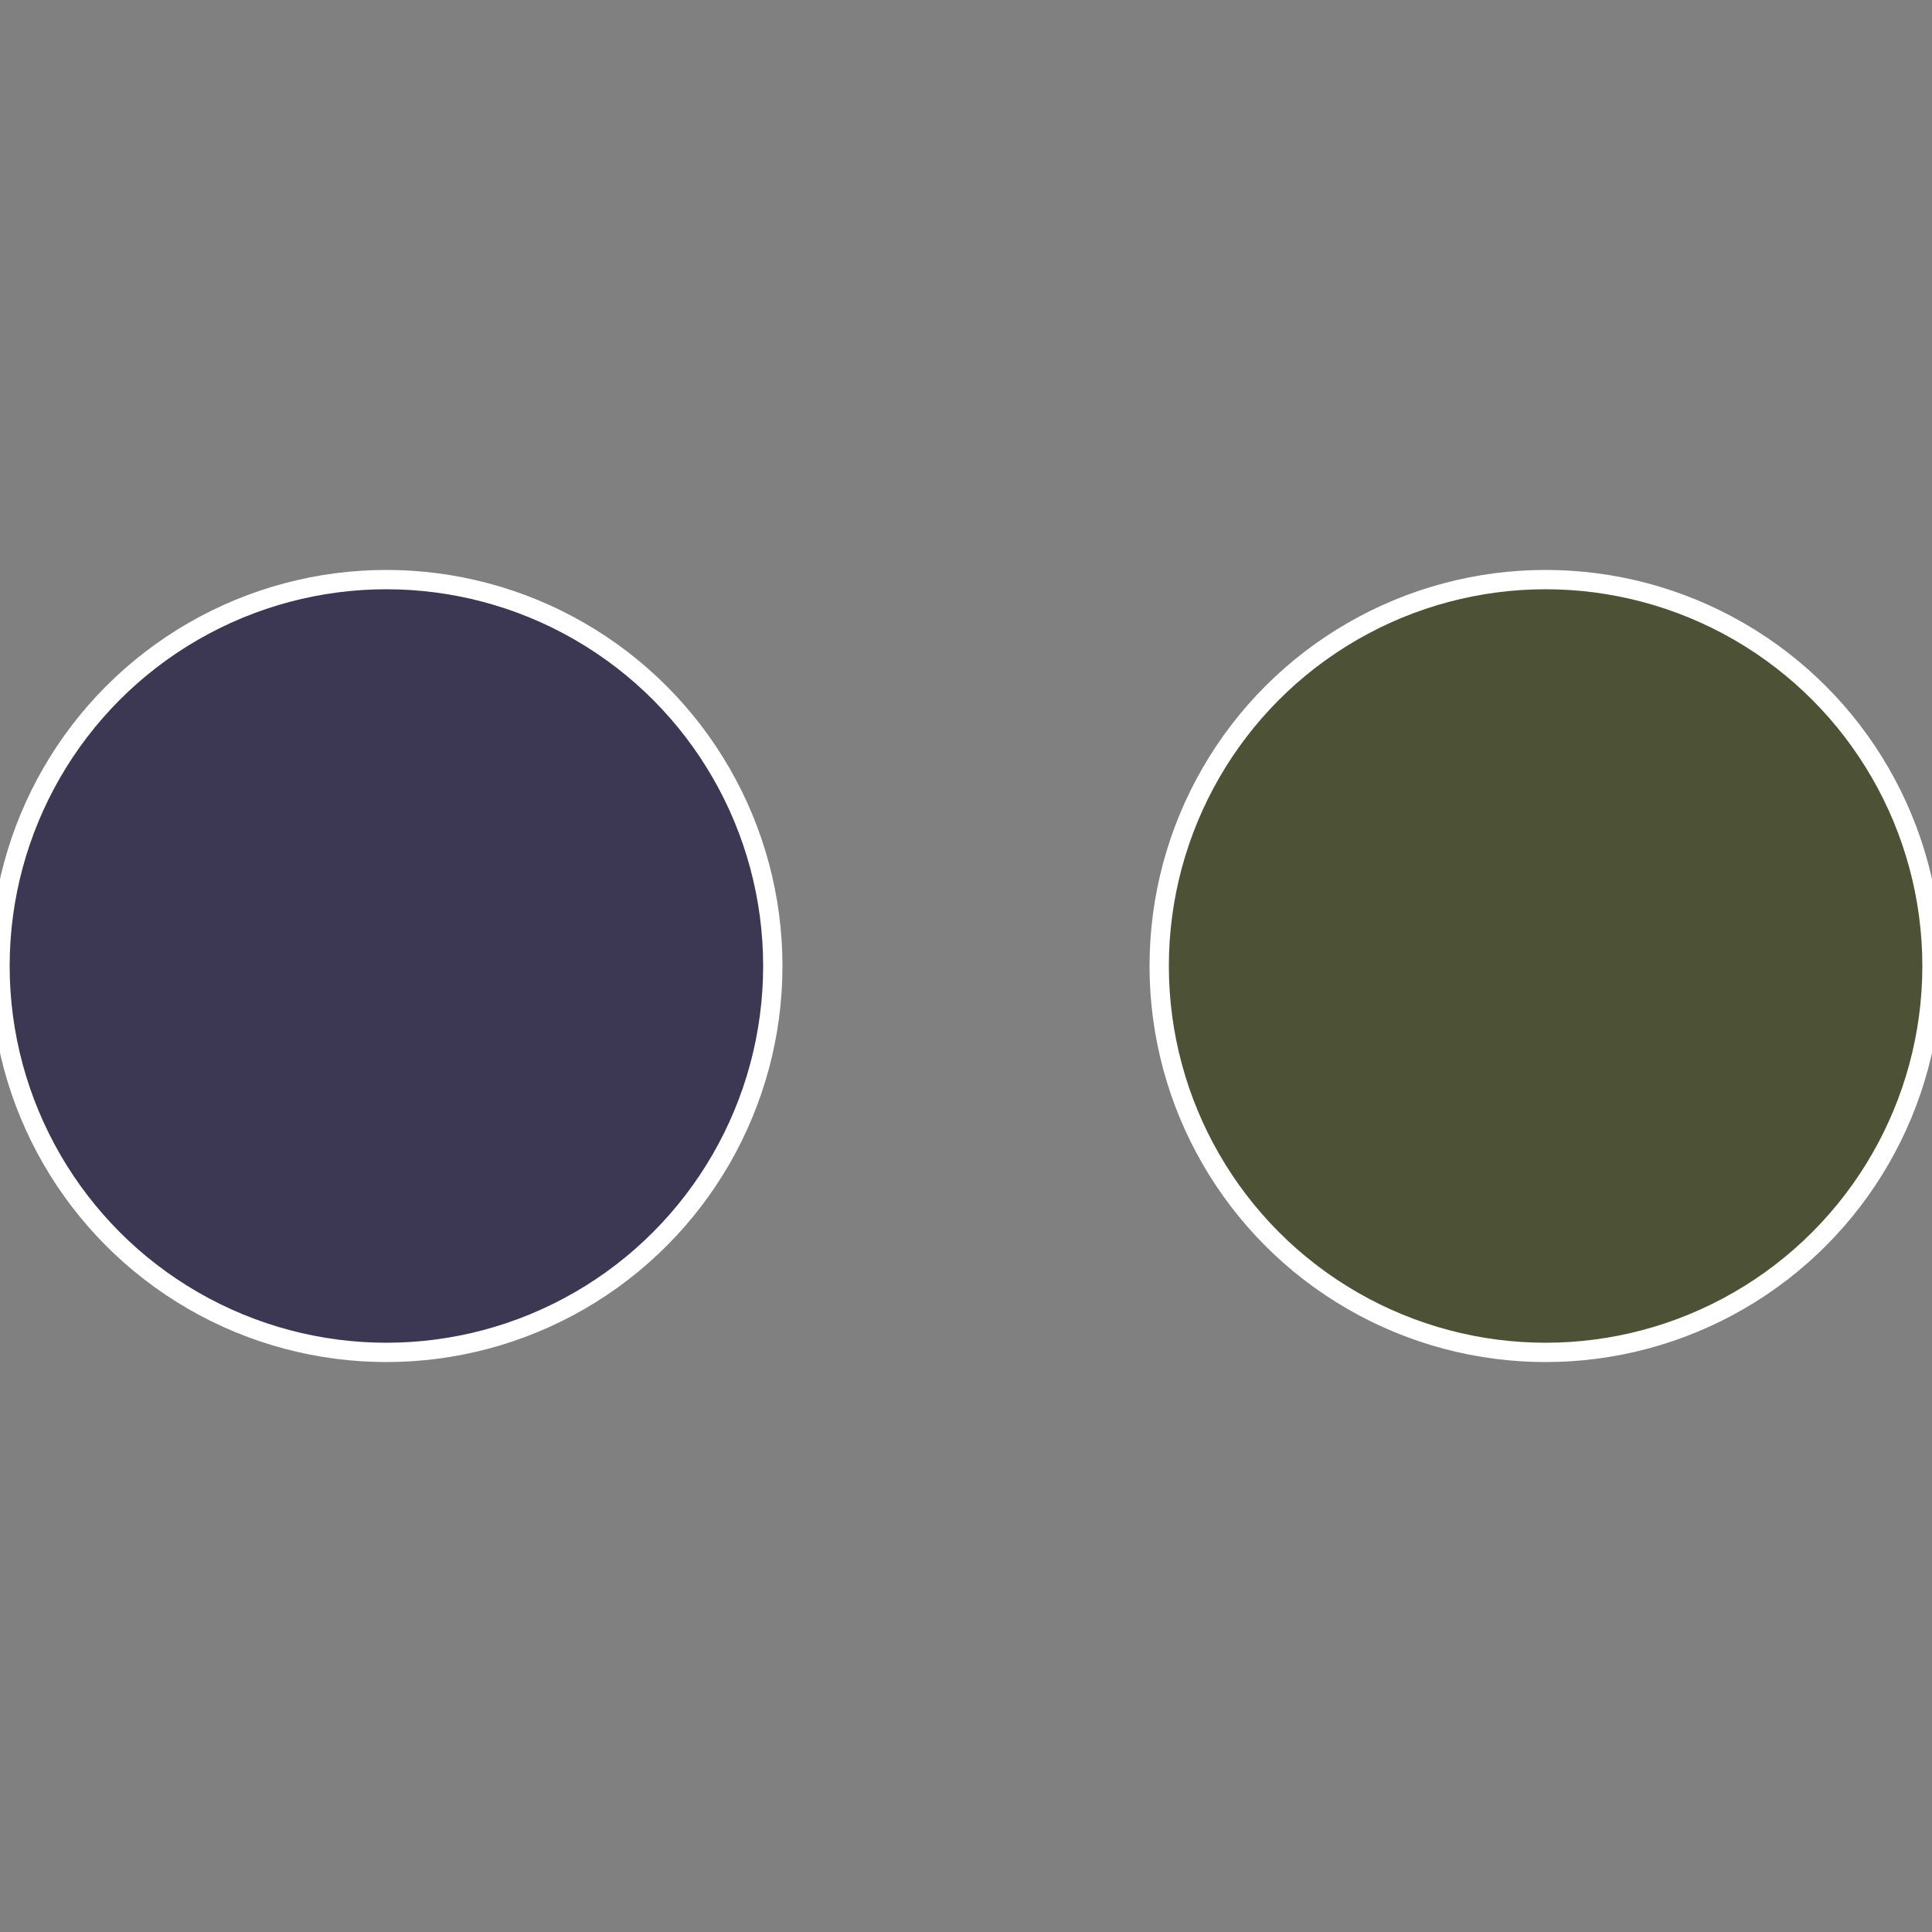
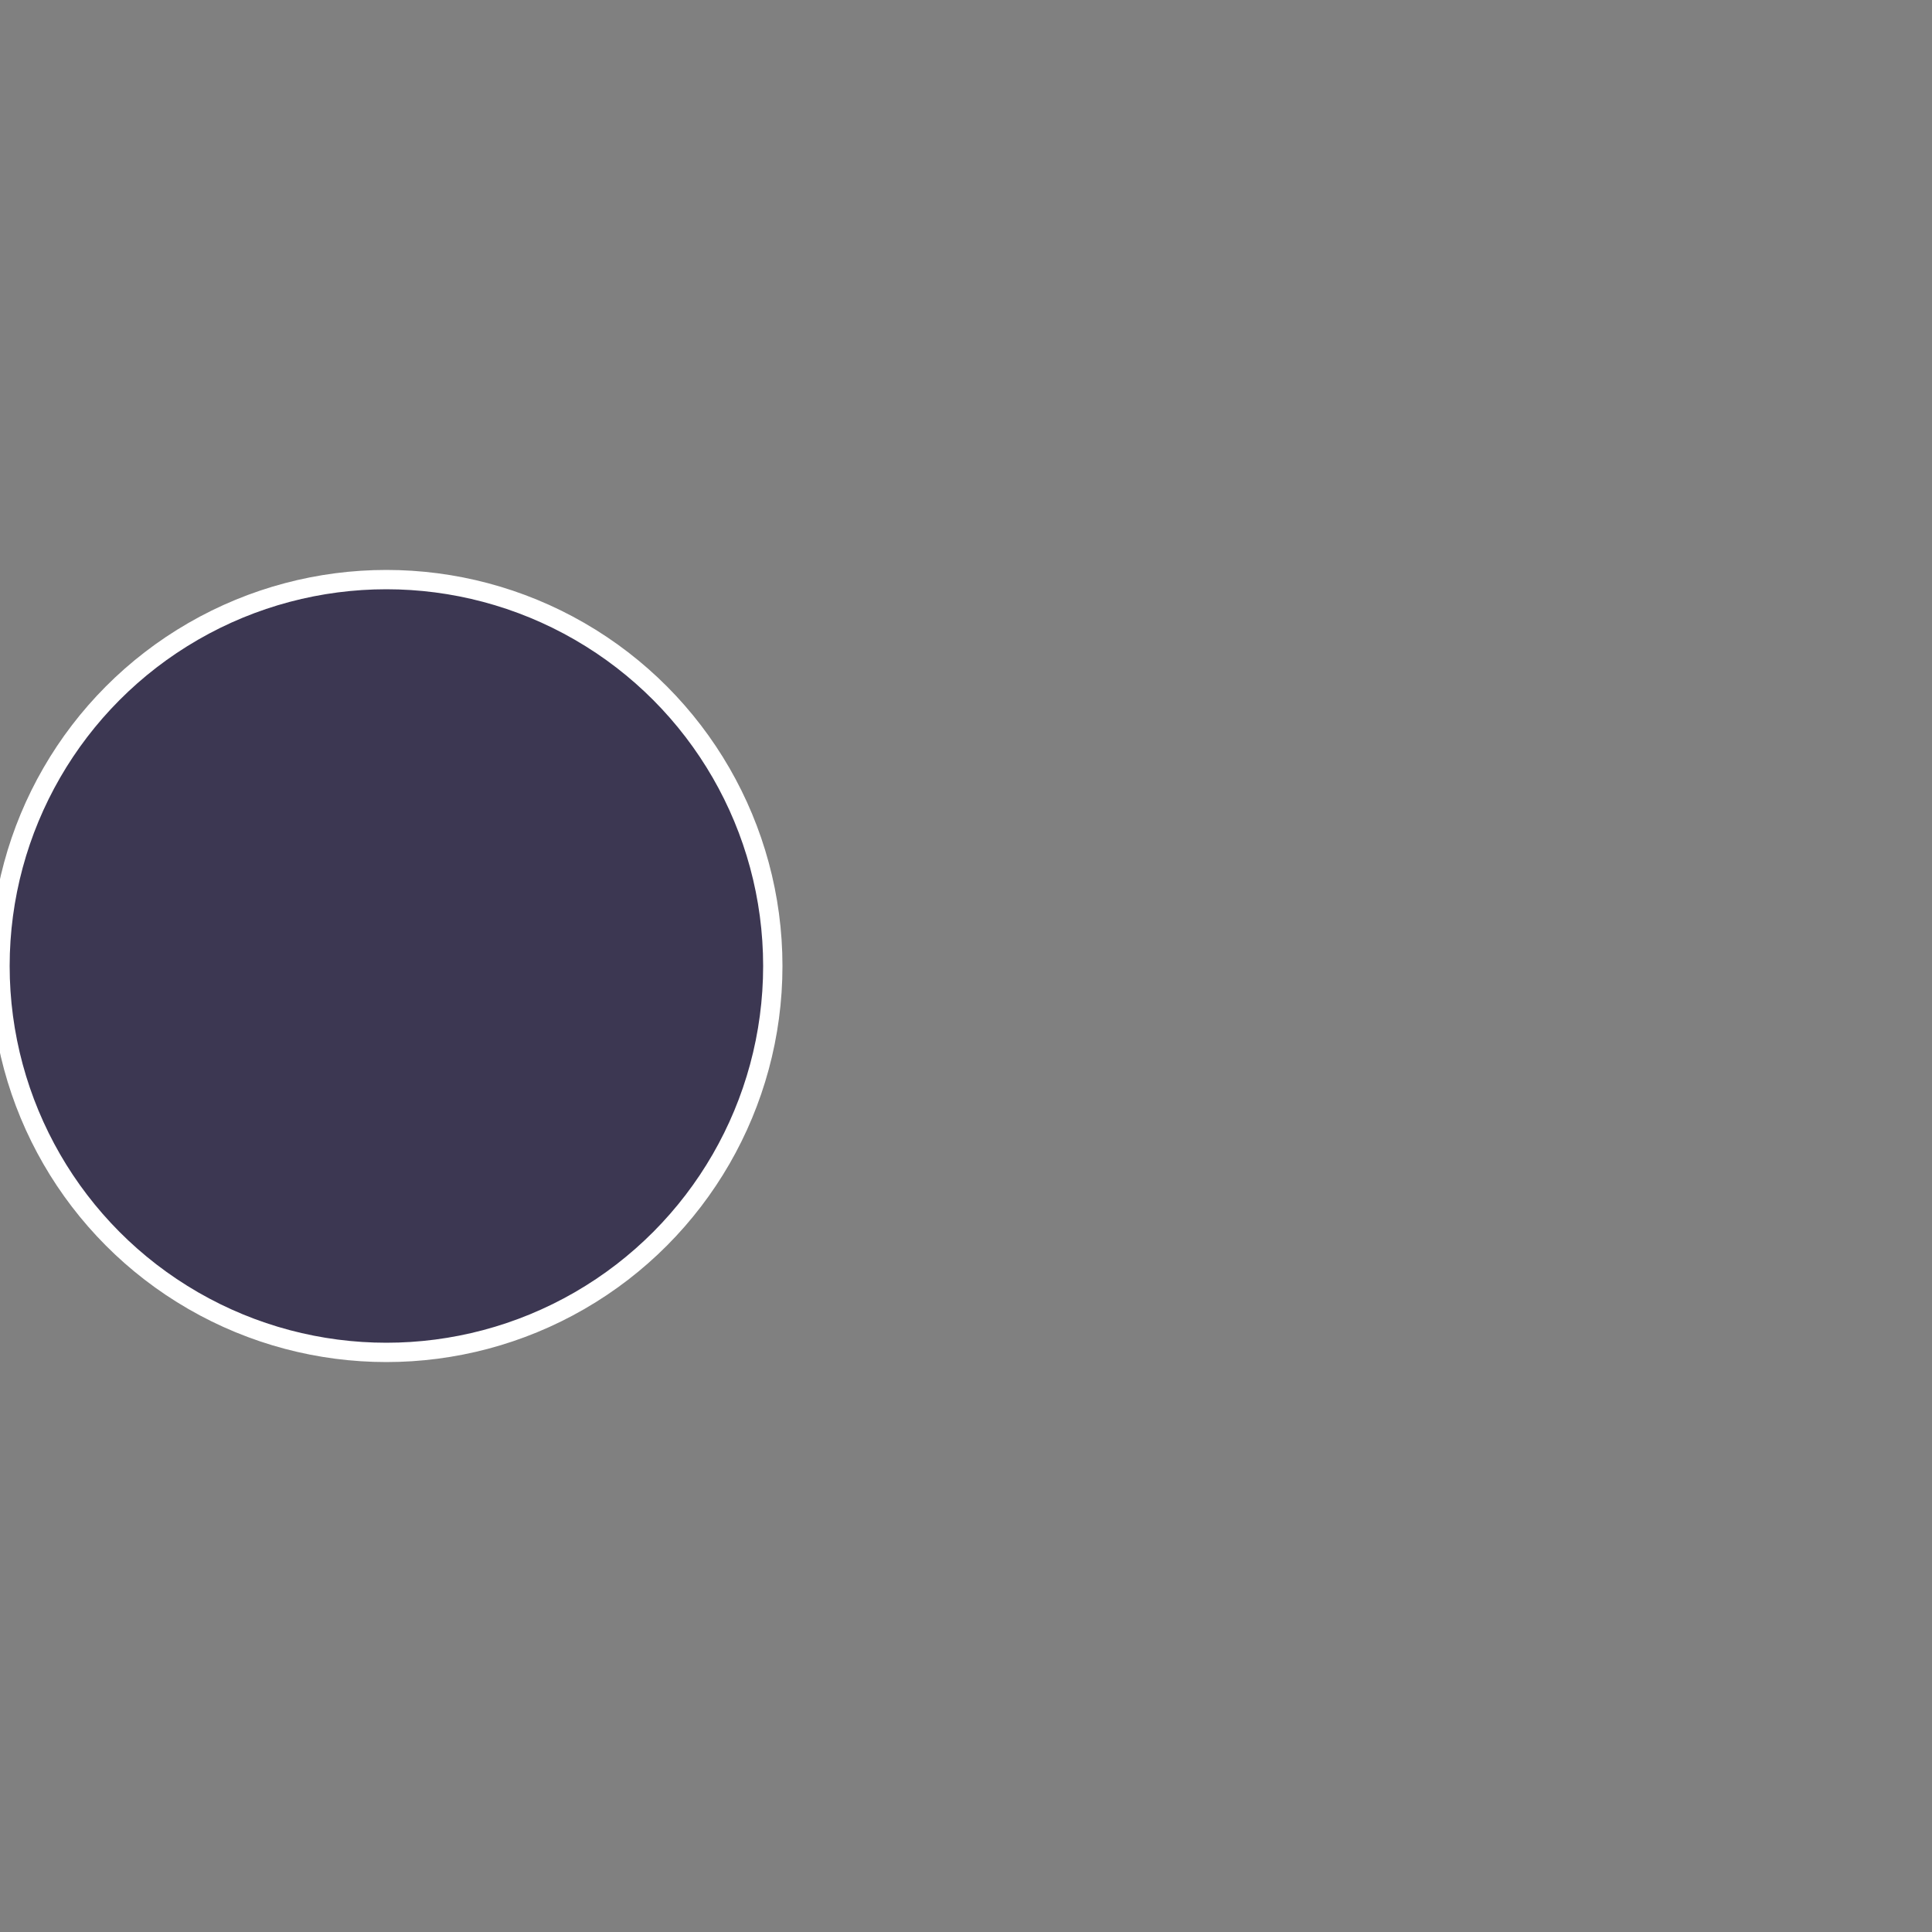
<svg xmlns="http://www.w3.org/2000/svg" width="500" height="500" viewBox="-1 -1 2 2">
  <rect x="-1" y="-1" width="2" height="2" fill="#808080" stroke="none" />
-   <circle cx="0.6" cy="0" r="0.4" fill="#4d5237" stroke="#fff" stroke-width="1%" />
  <circle cx="-0.6" cy="7.3478807948841E-17" r="0.4" fill="#3c3752" stroke="#fff" stroke-width="1%" />
</svg>